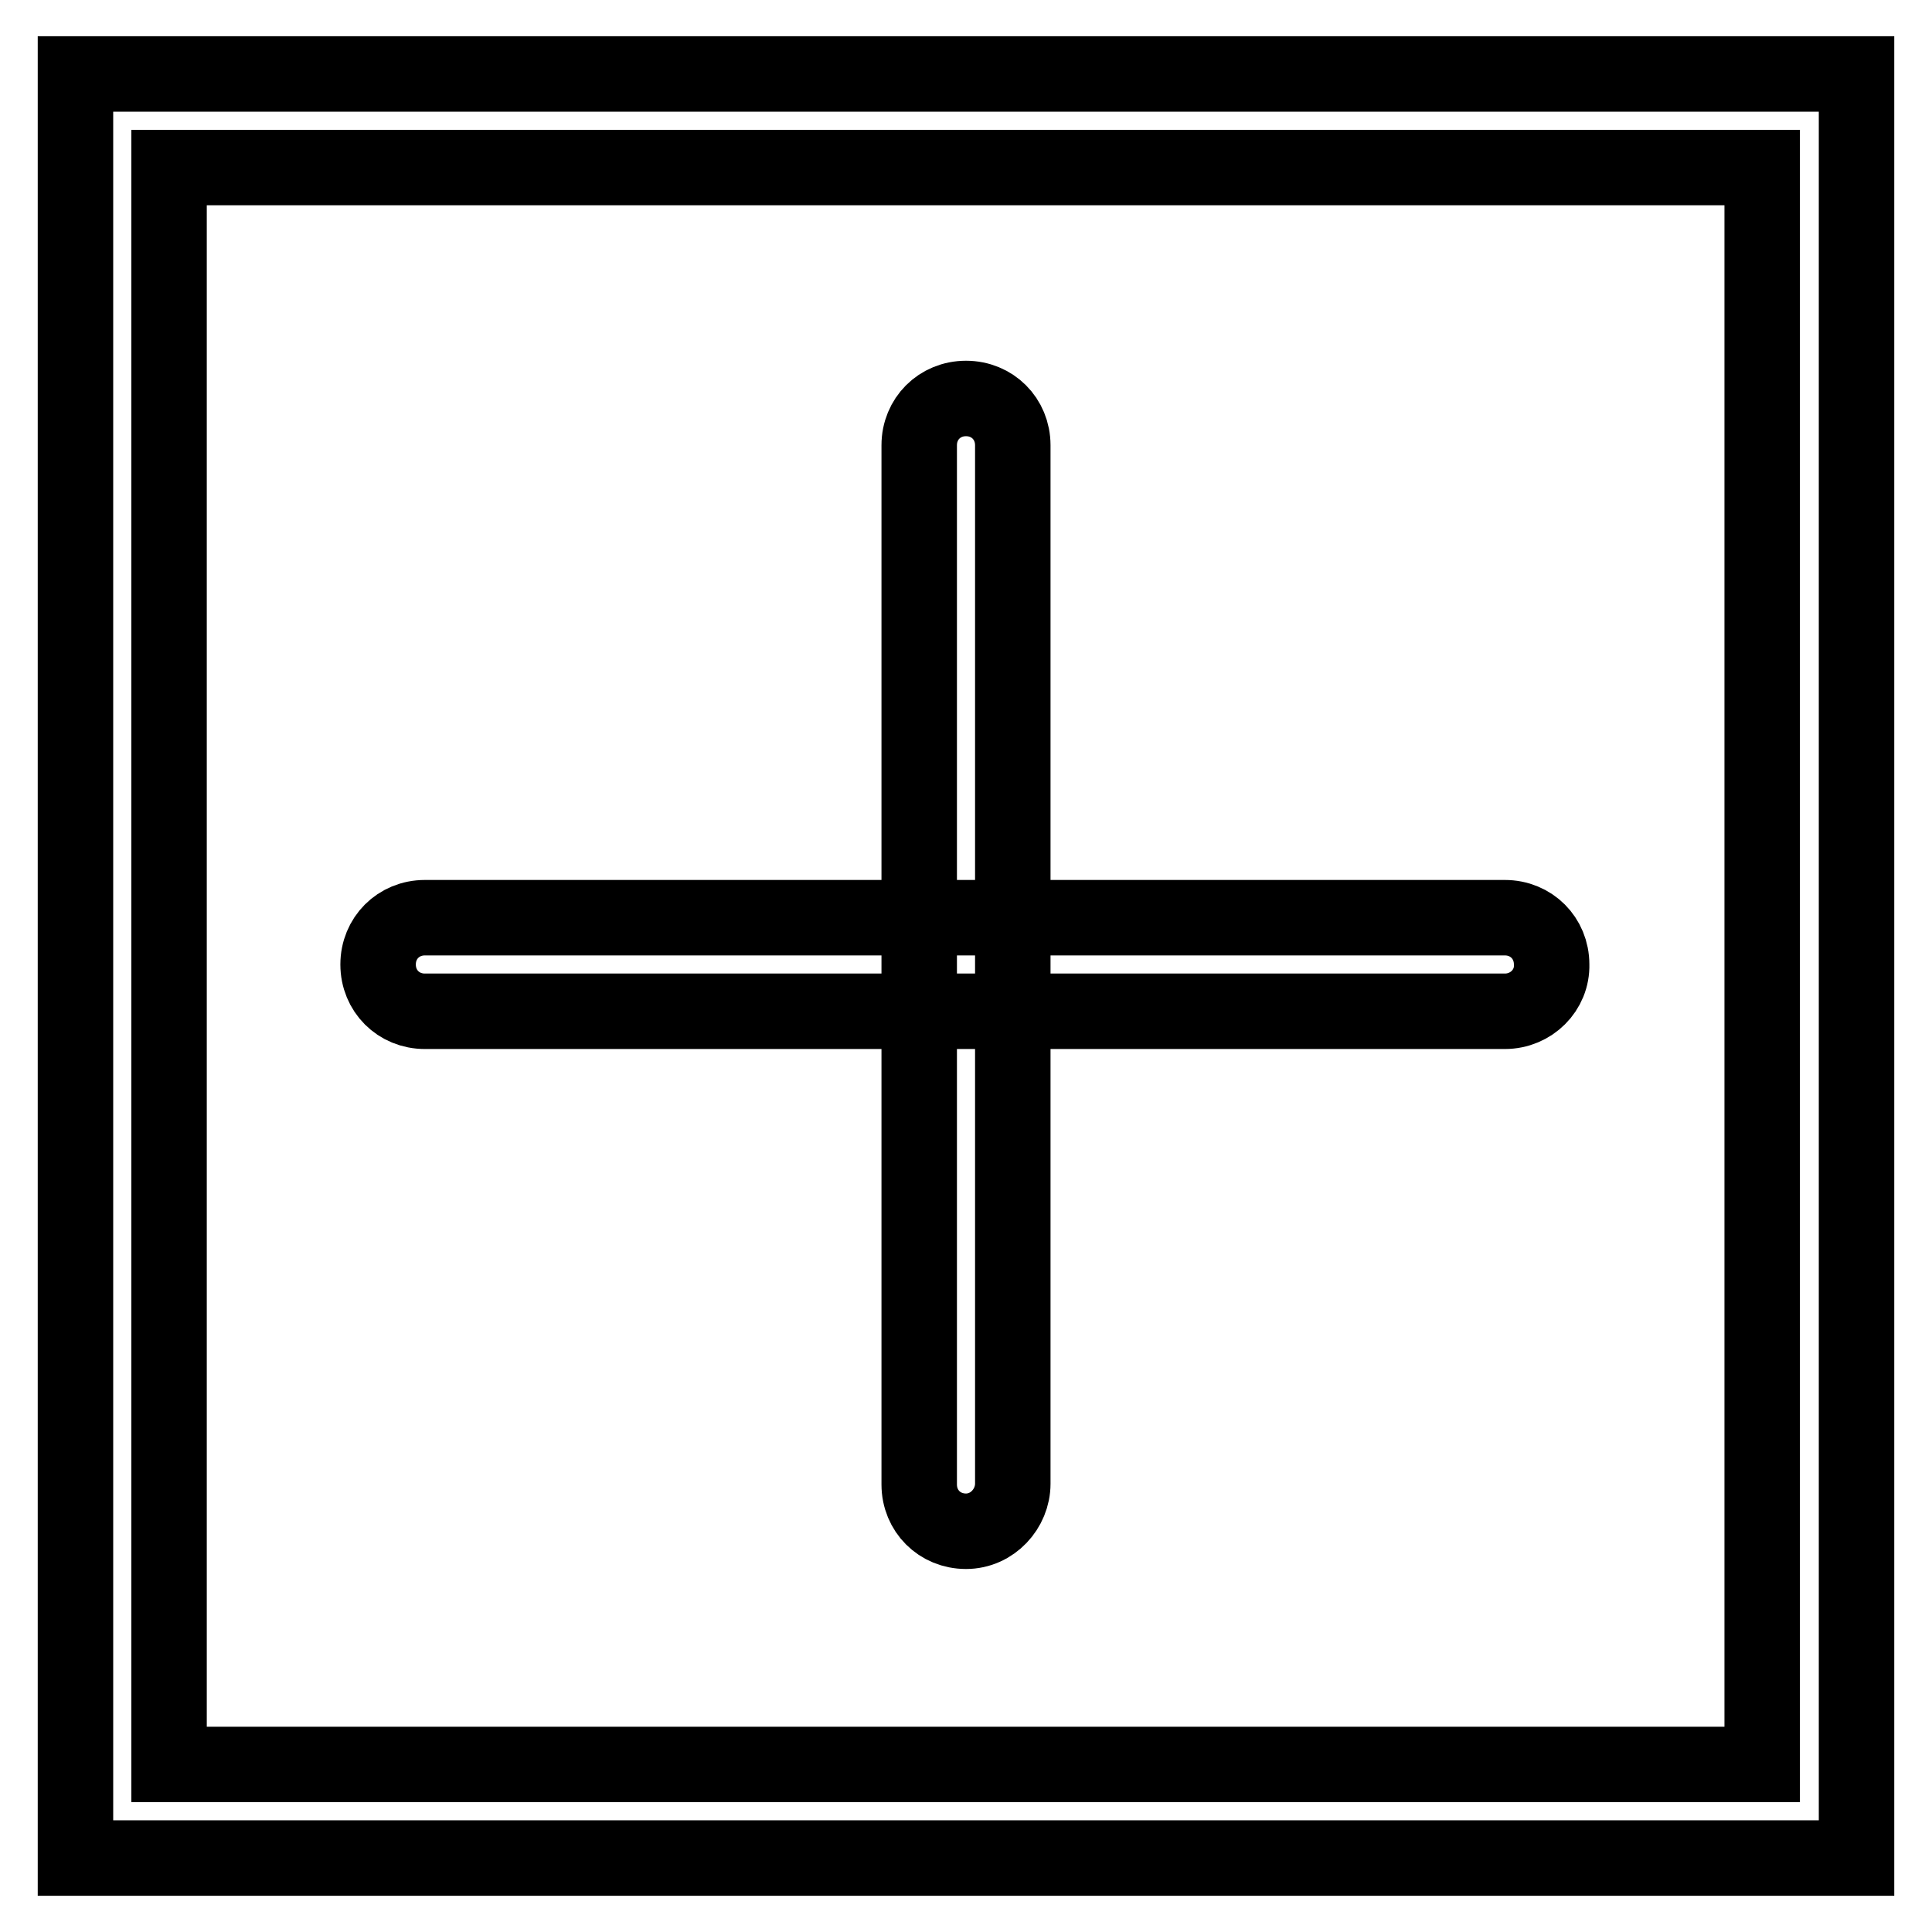
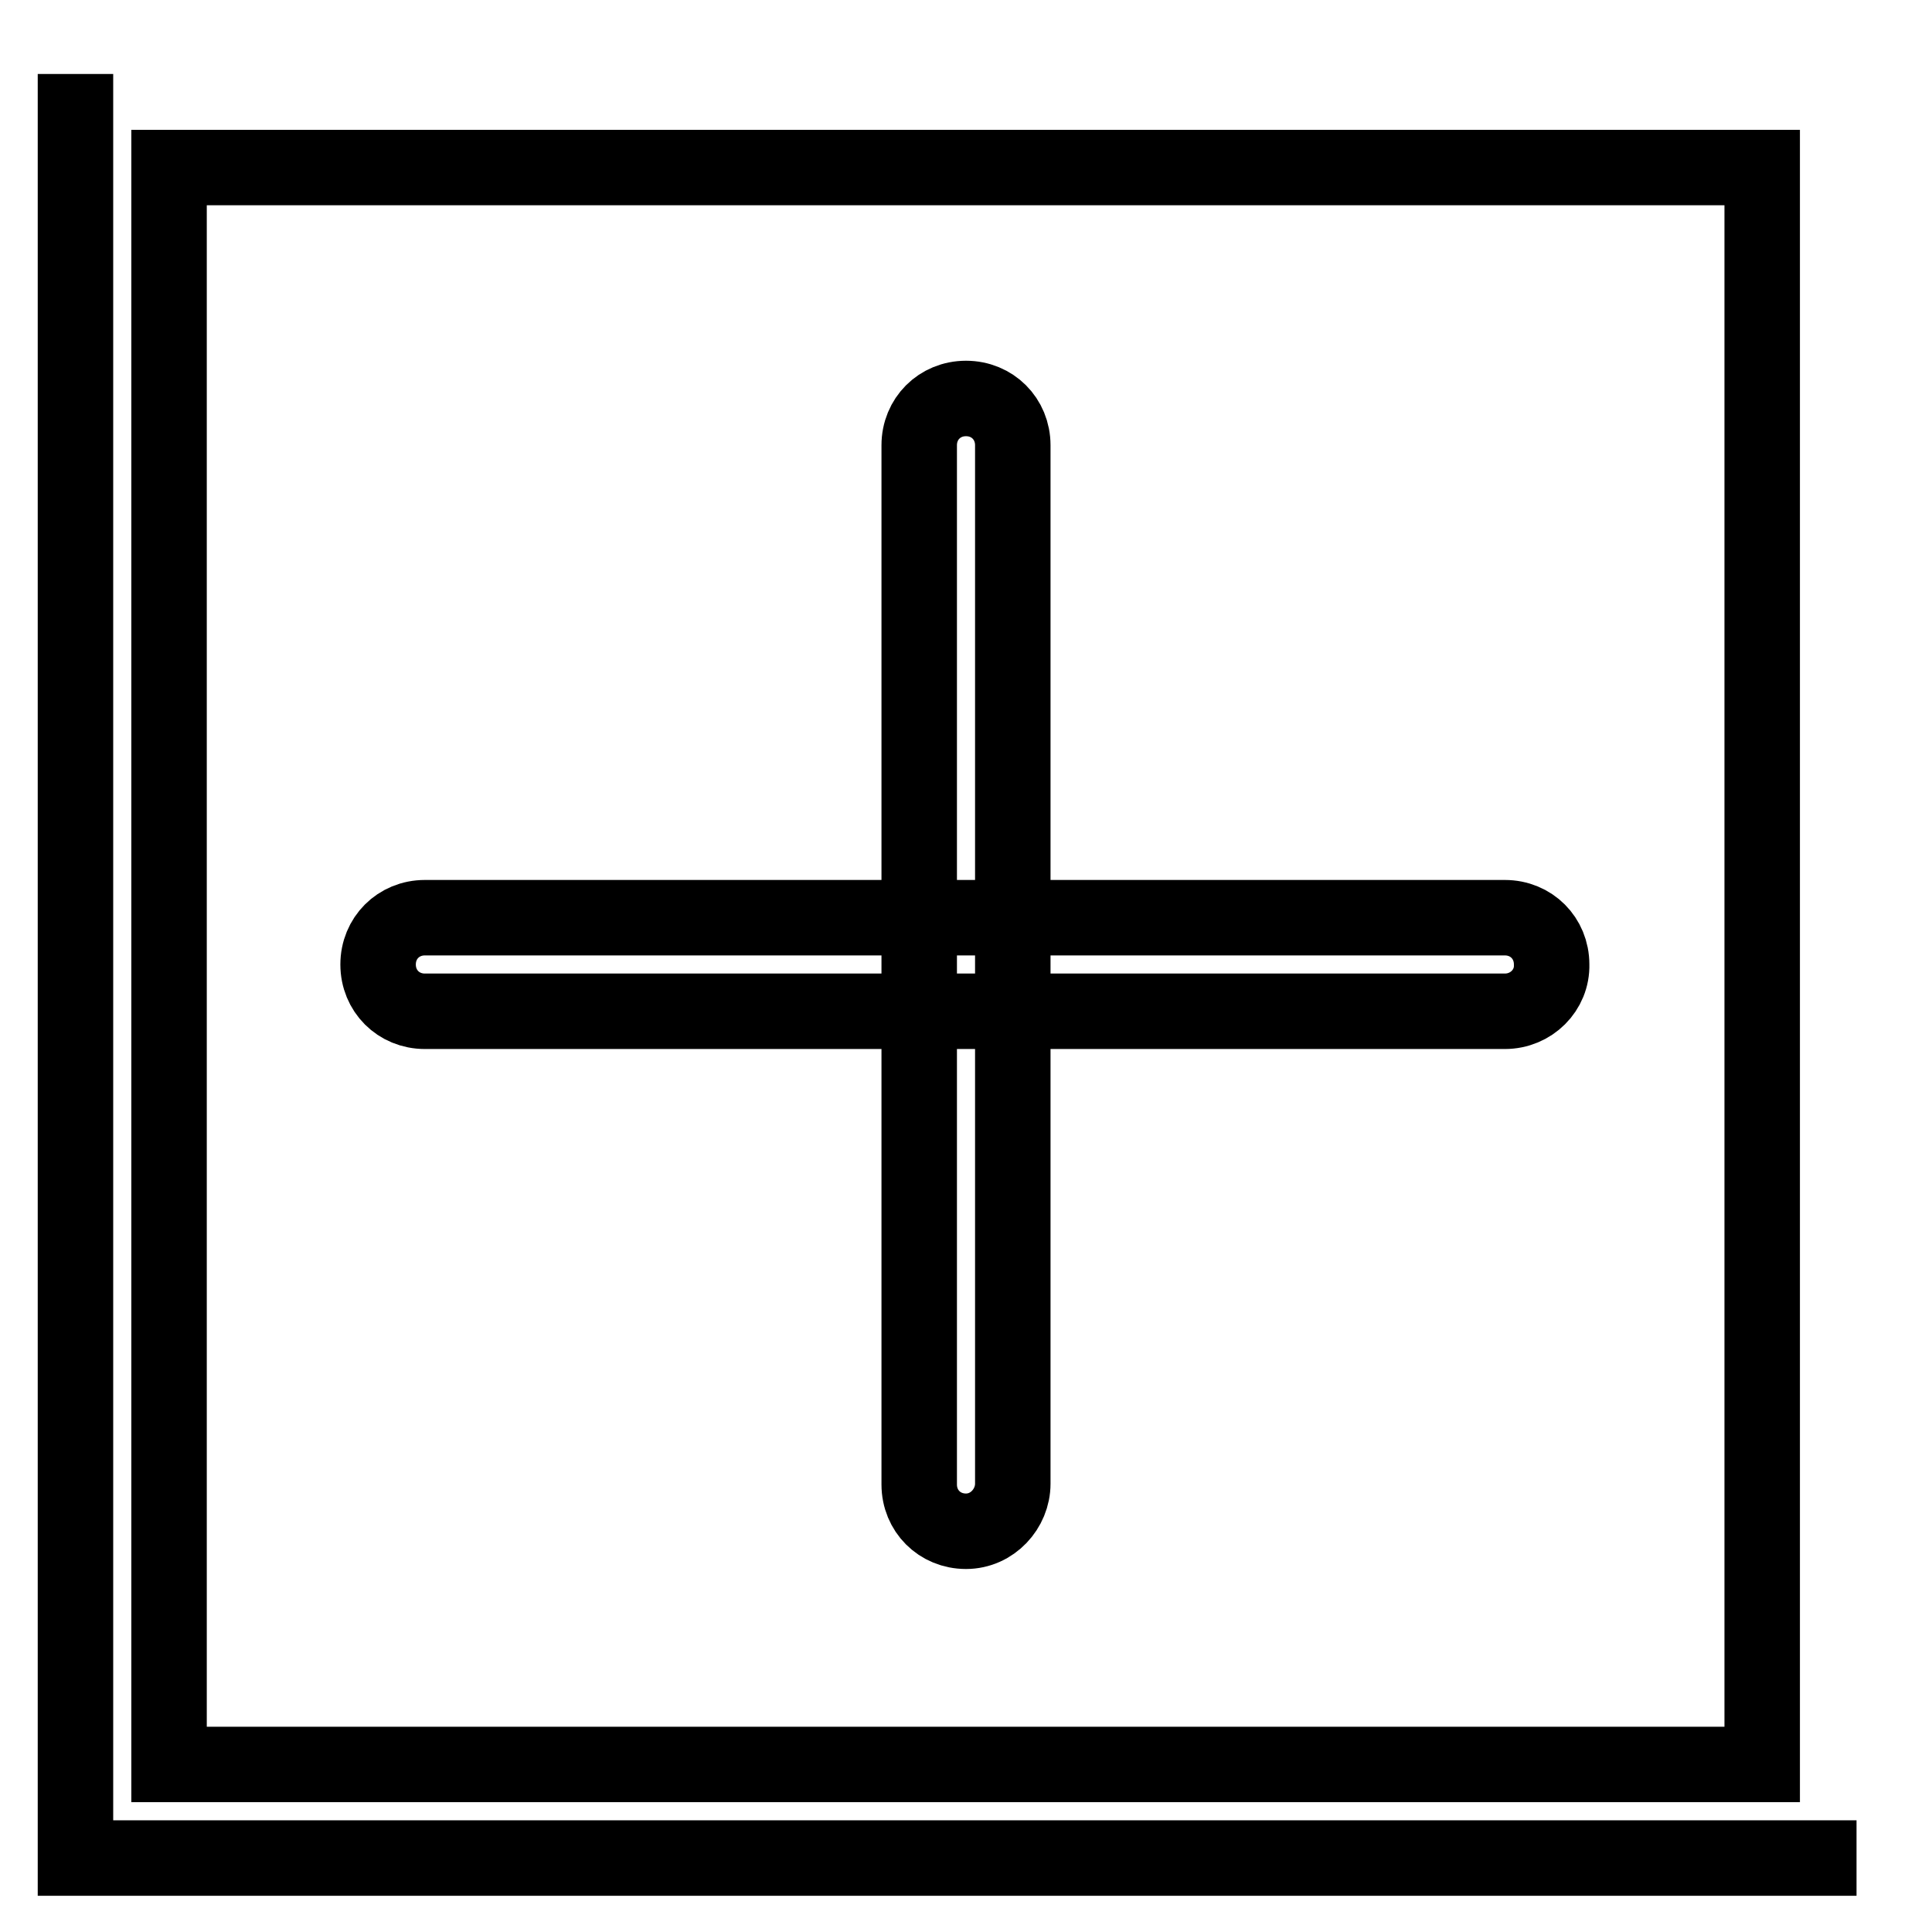
<svg xmlns="http://www.w3.org/2000/svg" version="1.1" x="0px" y="0px" viewBox="0 0 256 256" enable-background="new 0 0 256 256" xml:space="preserve">
  <g>
-     <path stroke-width="10" fill-opacity="0" stroke="#000000" d="M246,246.2H10V9.8h236V246.2z M22.4,233.8h211.1V22.2H22.4V233.8z M199.4,134H56.3c-3.5,0-6.2-2.7-6.2-6.2 c0-3.5,2.7-6.2,6.2-6.2h143.1c3.5,0,6.2,2.7,6.2,6.2C205.7,131.2,202.9,134,199.4,134z M128,202.9c-3.5,0-6.2-2.7-6.2-6.2V59 c0-3.5,2.7-6.2,6.2-6.2c3.5,0,6.2,2.7,6.2,6.2v137.6C134.2,199.9,131.5,202.9,128,202.9z" />
+     <path stroke-width="10" fill-opacity="0" stroke="#000000" d="M246,246.2H10V9.8V246.2z M22.4,233.8h211.1V22.2H22.4V233.8z M199.4,134H56.3c-3.5,0-6.2-2.7-6.2-6.2 c0-3.5,2.7-6.2,6.2-6.2h143.1c3.5,0,6.2,2.7,6.2,6.2C205.7,131.2,202.9,134,199.4,134z M128,202.9c-3.5,0-6.2-2.7-6.2-6.2V59 c0-3.5,2.7-6.2,6.2-6.2c3.5,0,6.2,2.7,6.2,6.2v137.6C134.2,199.9,131.5,202.9,128,202.9z" />
  </g>
</svg>